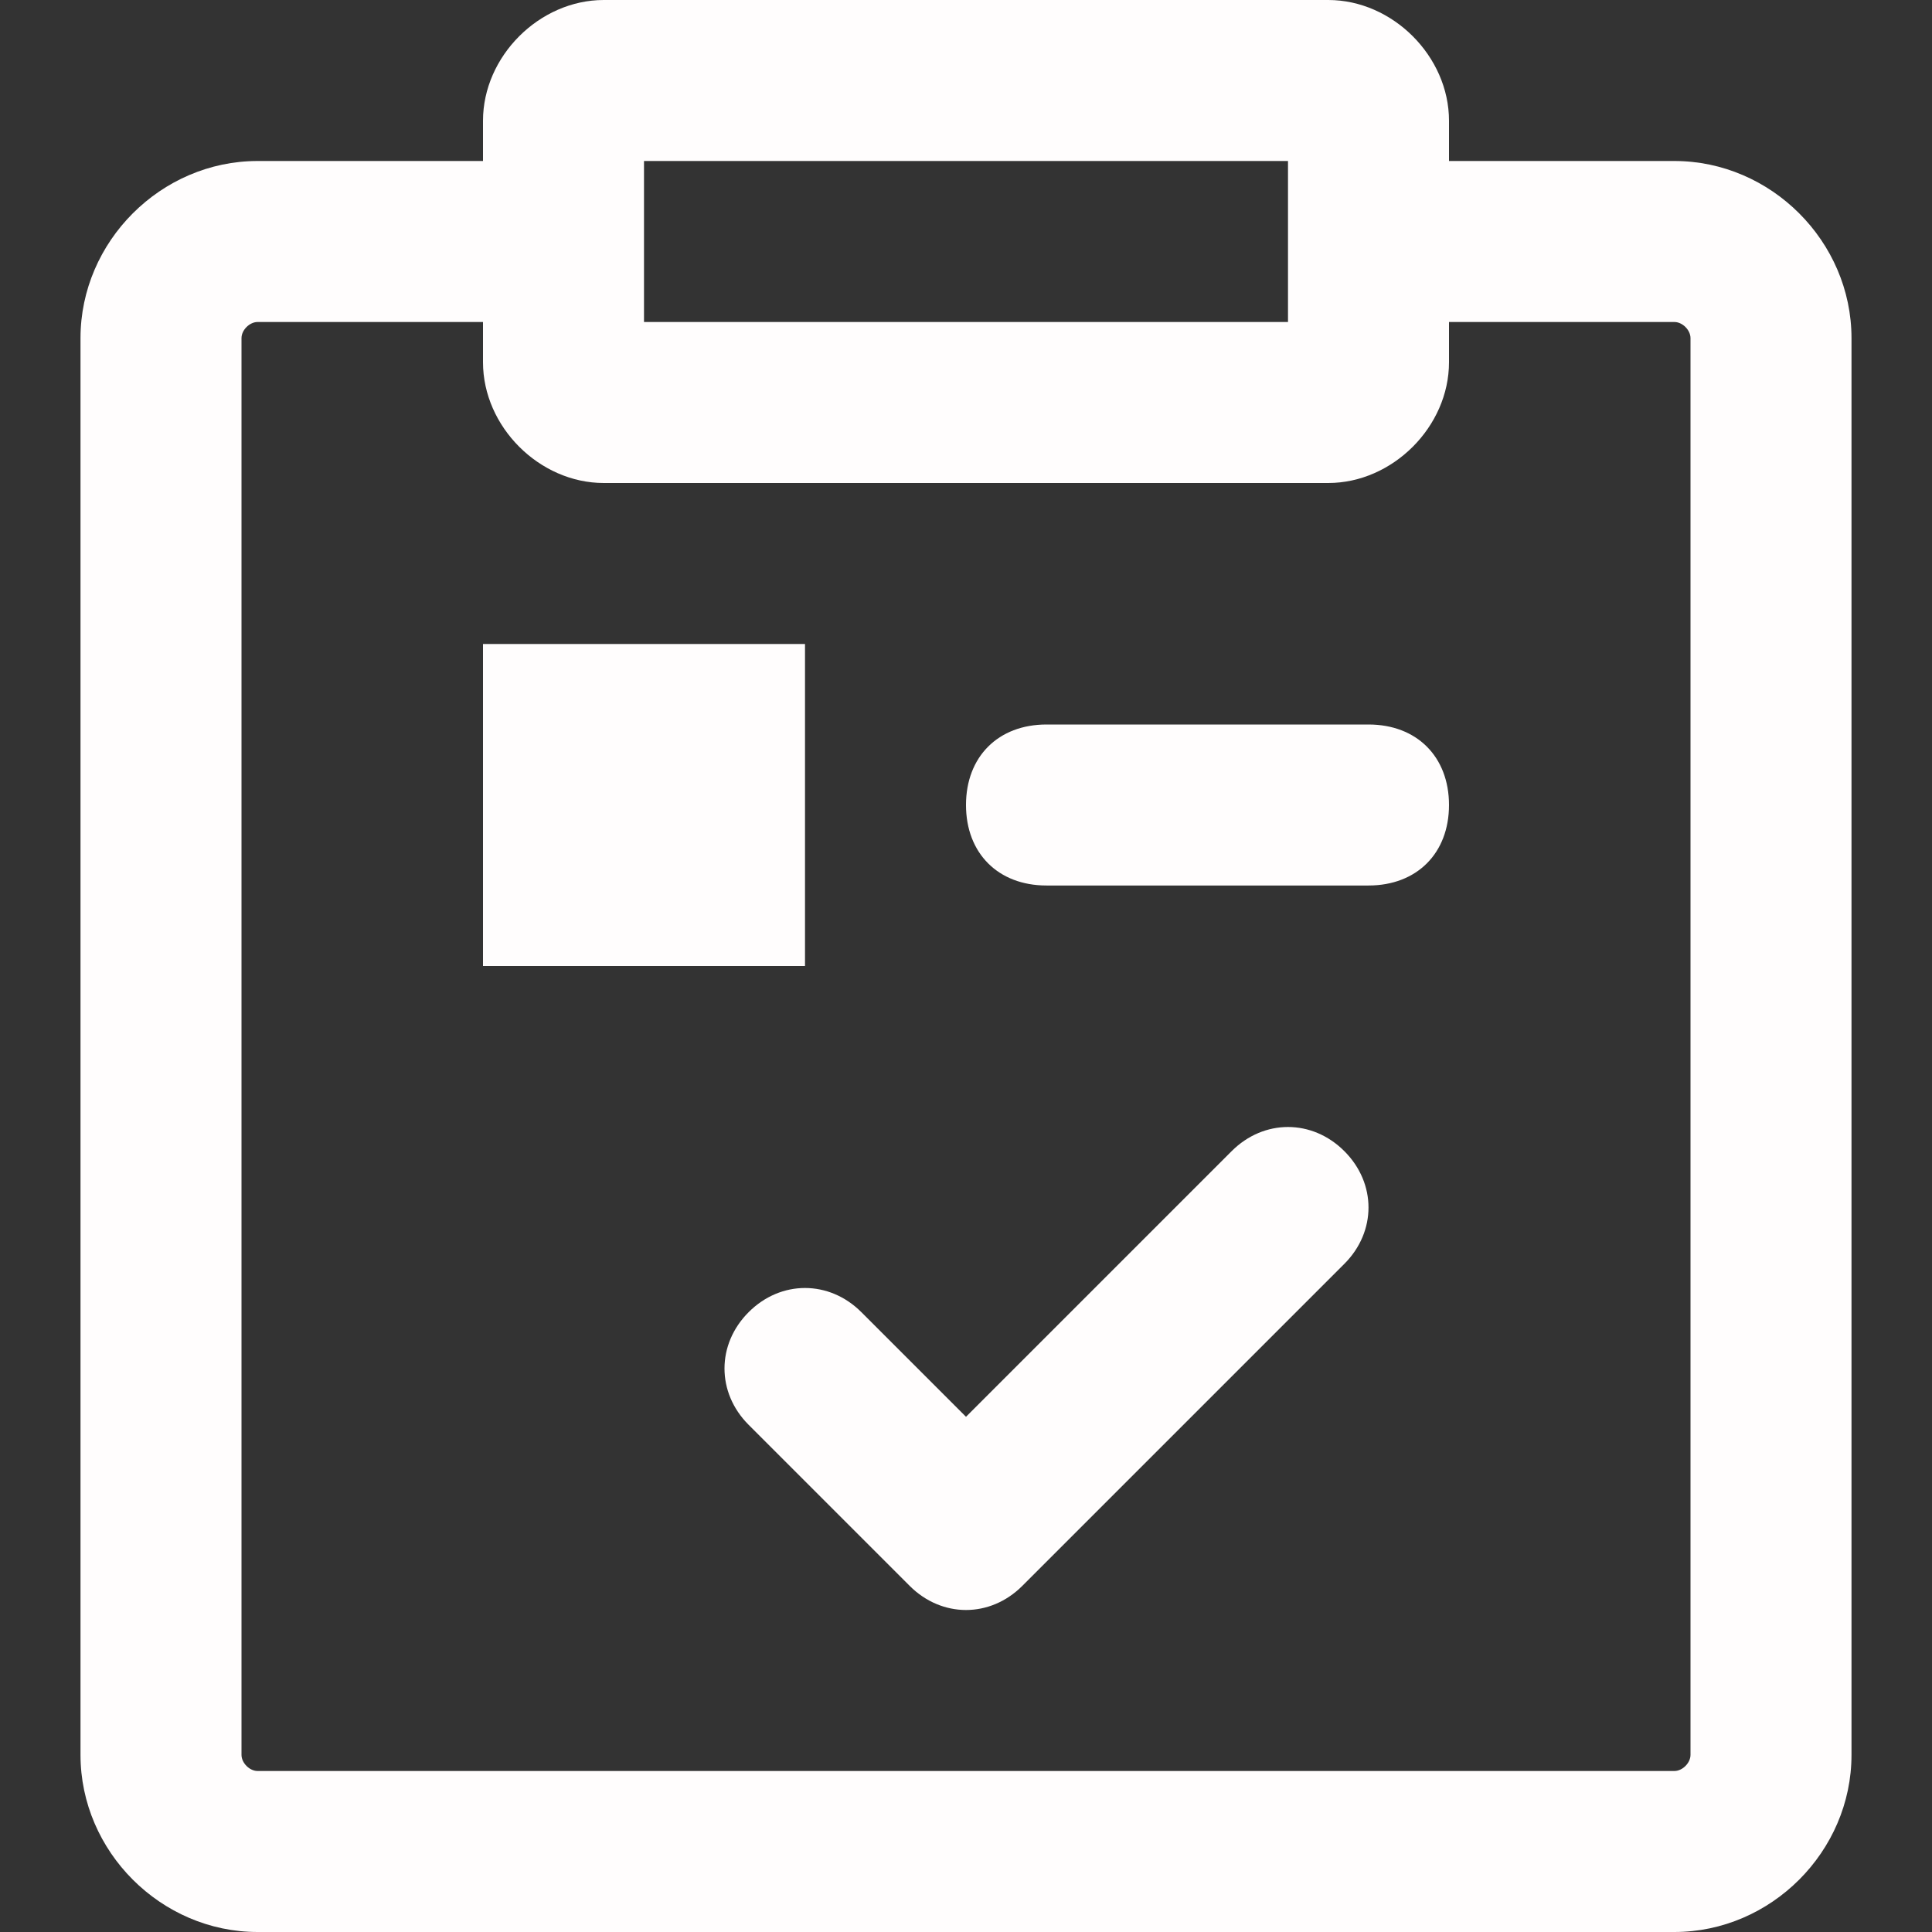
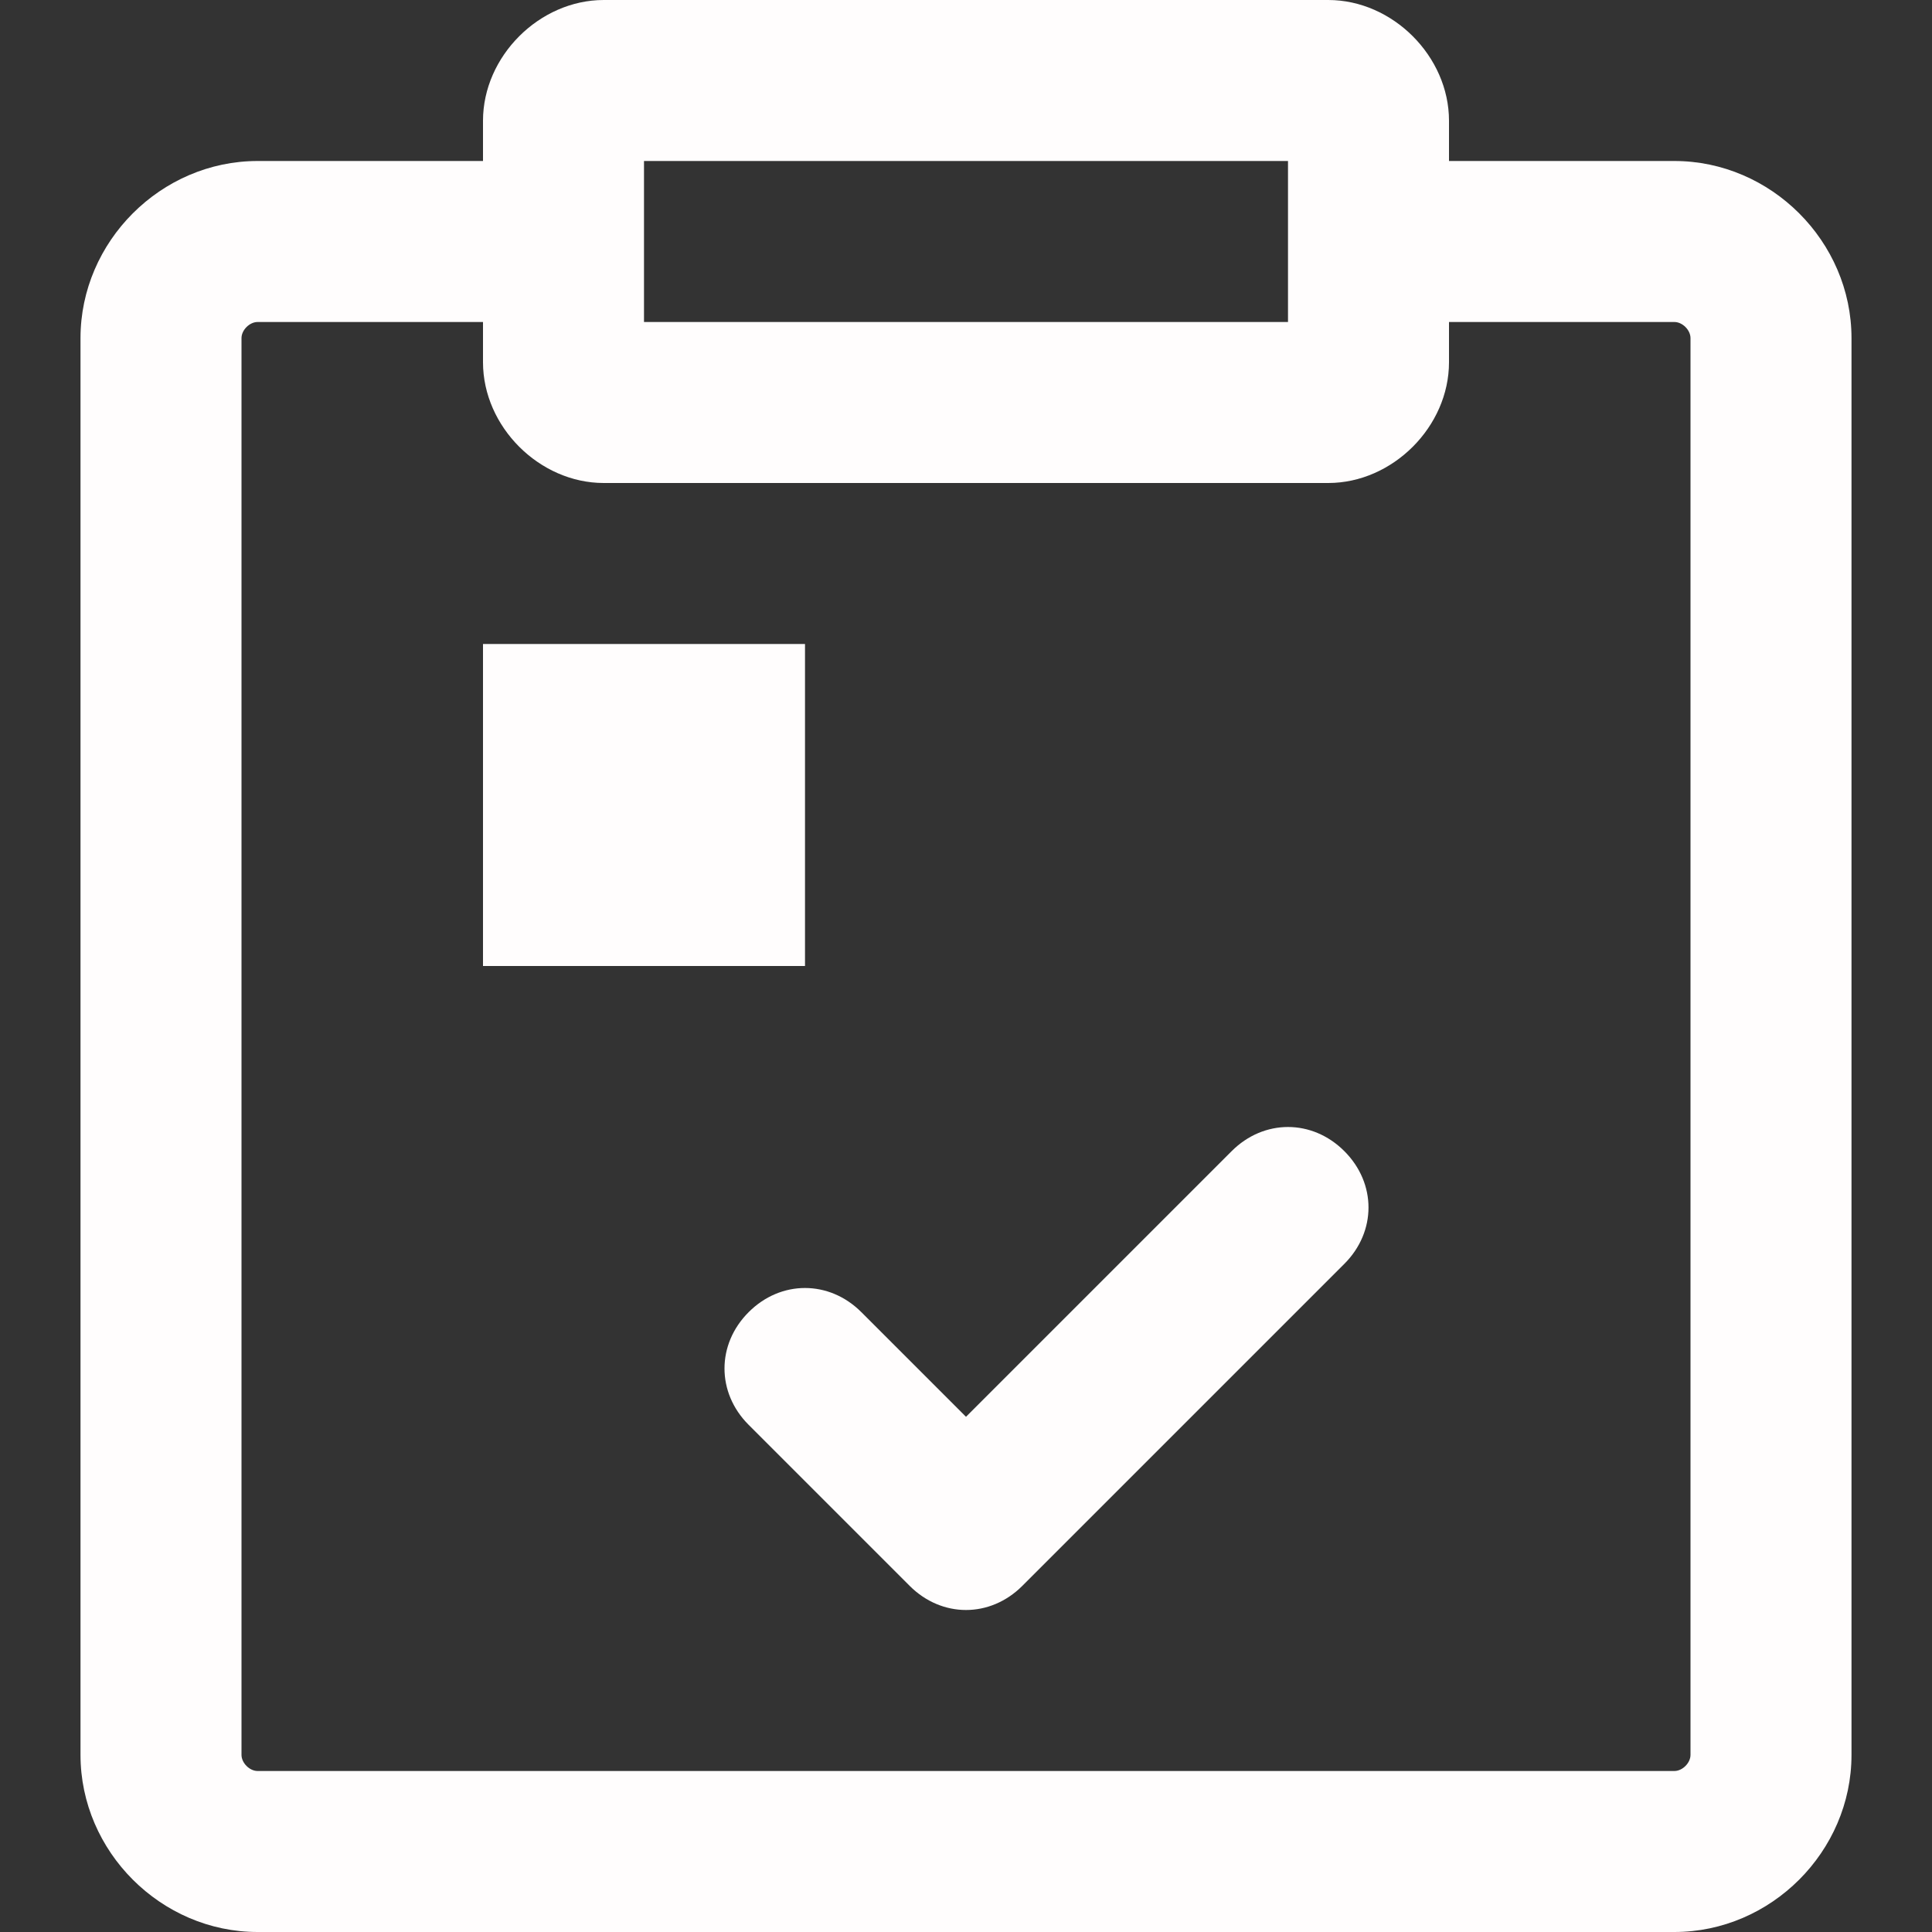
<svg xmlns="http://www.w3.org/2000/svg" version="1.1" id="Layer_1" x="0px" y="0px" viewBox="0 0 24 24" style="enable-background:new 0 0 24 24;" xml:space="preserve">
  <rect x="0" y="0" width="24" height="24" fill="#333333" stroke="none" />
  <style type="text/css">
	.st0{fill:#FFFDFD;}
</style>
  <g>
    <g>
      <g>
        <path class="st0" d="M20.8,2H18V1.5C18,0.7,17.3,0,16.5,0h-9C6.7,0,6,0.7,6,1.5V2H3.2C2,2,1,3,1,4.2v17.6C1,23,2,24,3.2,24h17.6     c1.2,0,2.2-1,2.2-2.2V4.2C23,3,22,2,20.8,2z M8,2h8v2H8V2z M21,21.8c0,0.1-0.1,0.2-0.2,0.2H3.2C3.1,22,3,21.9,3,21.8V4.2     C3,4.1,3.1,4,3.2,4H6v0.5C6,5.3,6.7,6,7.5,6h0h9h0C17.3,6,18,5.3,18,4.5V4h2.8C20.9,4,21,4.1,21,4.2V21.8z" />
        <rect x="6" y="8" class="st0" width="4" height="4" />
-         <path class="st0" d="M17,9h-4c-0.6,0-1,0.4-1,1c0,0.6,0.4,1,1,1h4c0.6,0,1-0.4,1-1C18,9.4,17.6,9,17,9z" />
        <path class="st0" d="M15.3,14.3L12,17.6l-1.3-1.3c-0.4-0.4-1-0.4-1.4,0c-0.4,0.4-0.4,1,0,1.4l2,2c0.4,0.4,1,0.4,1.4,0l4-4     c0.4-0.4,0.4-1,0-1.4C16.3,13.9,15.7,13.9,15.3,14.3z" />
      </g>
    </g>
  </g>
</svg>